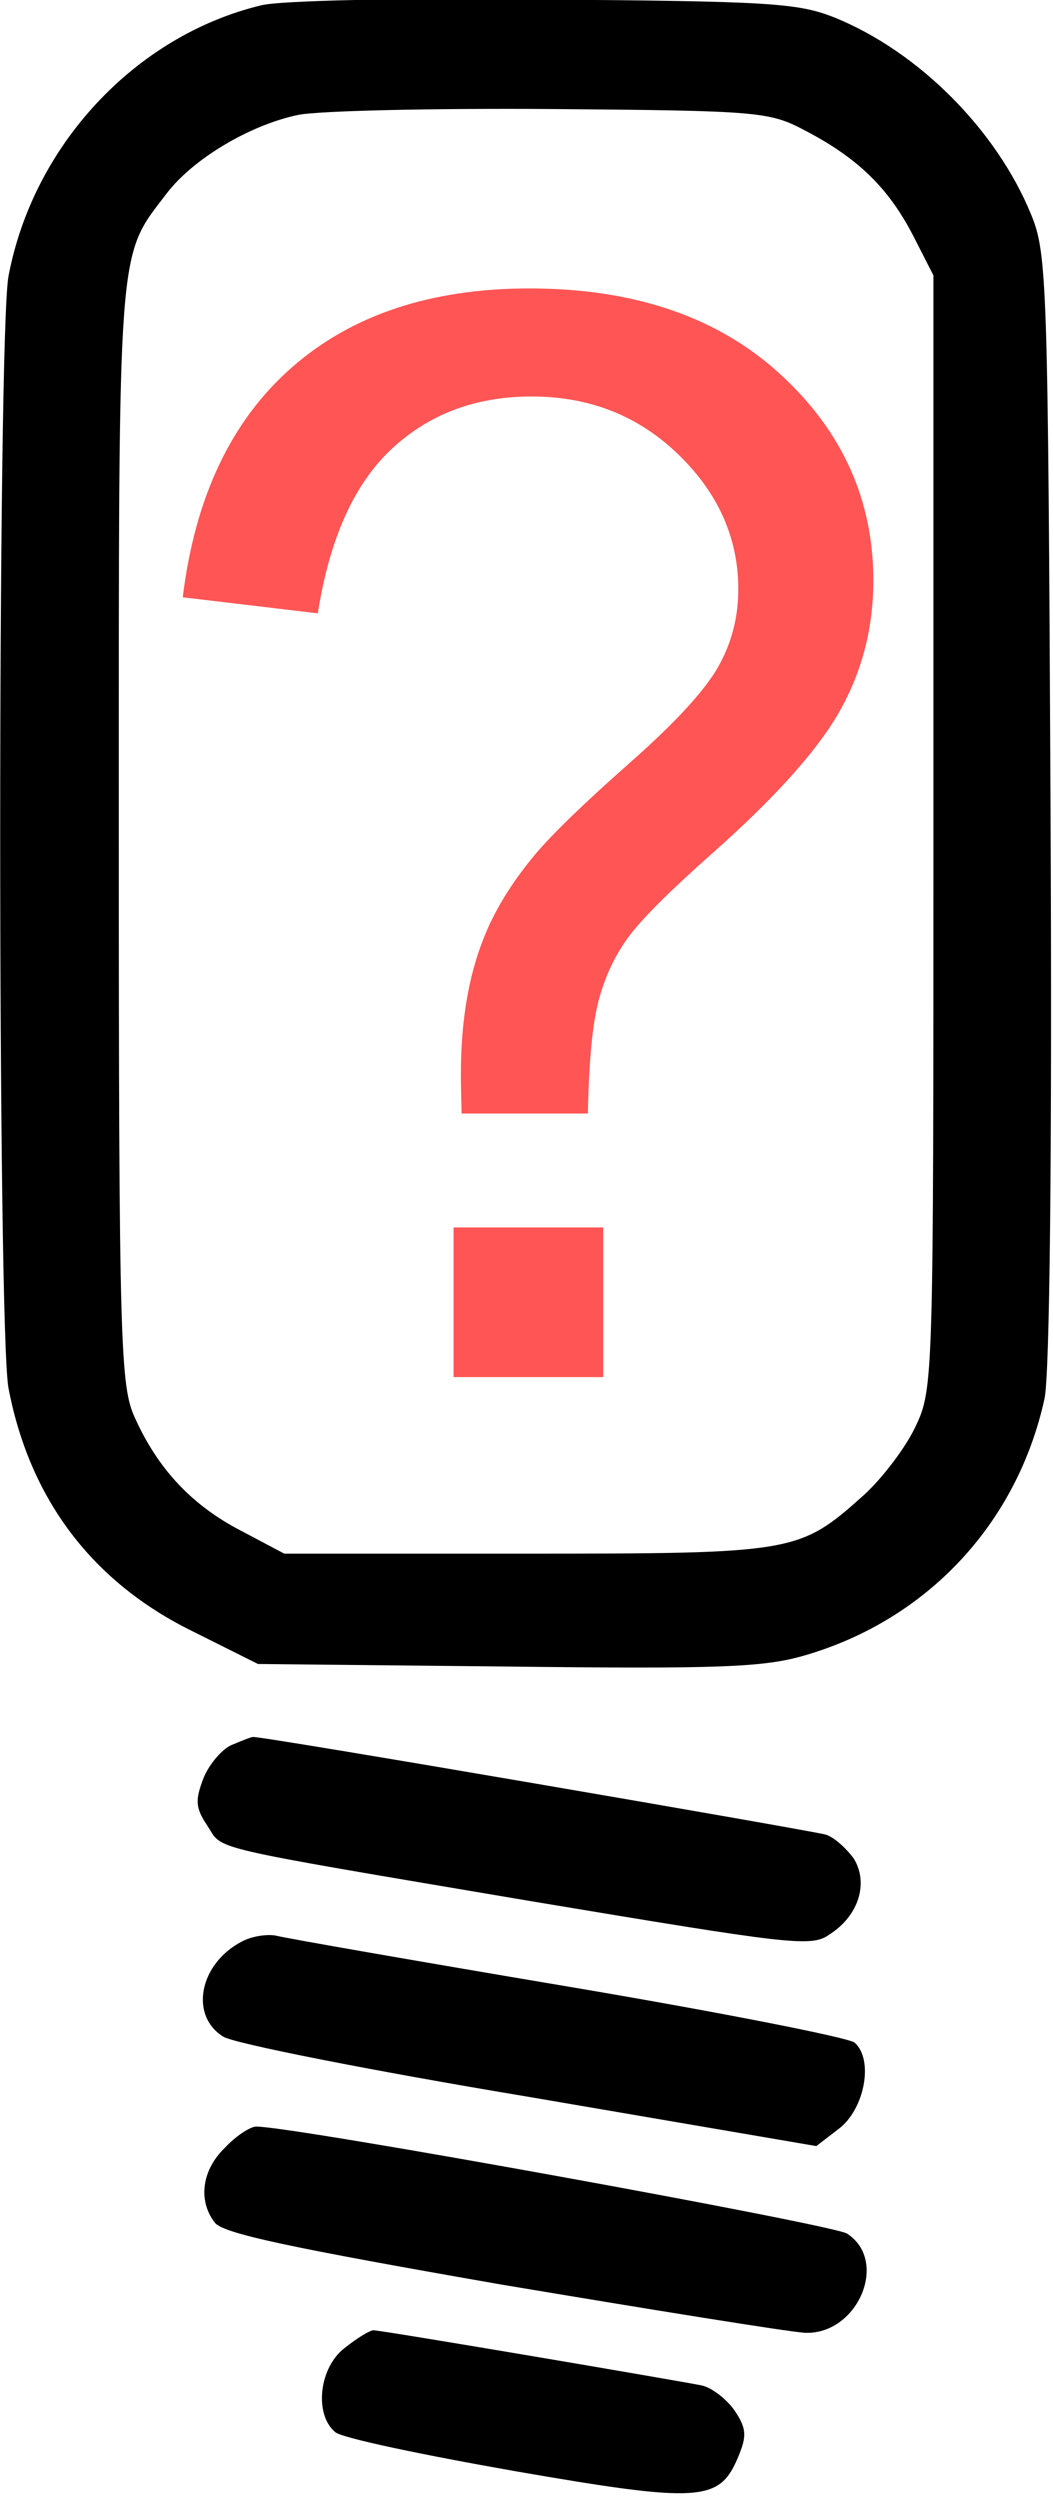
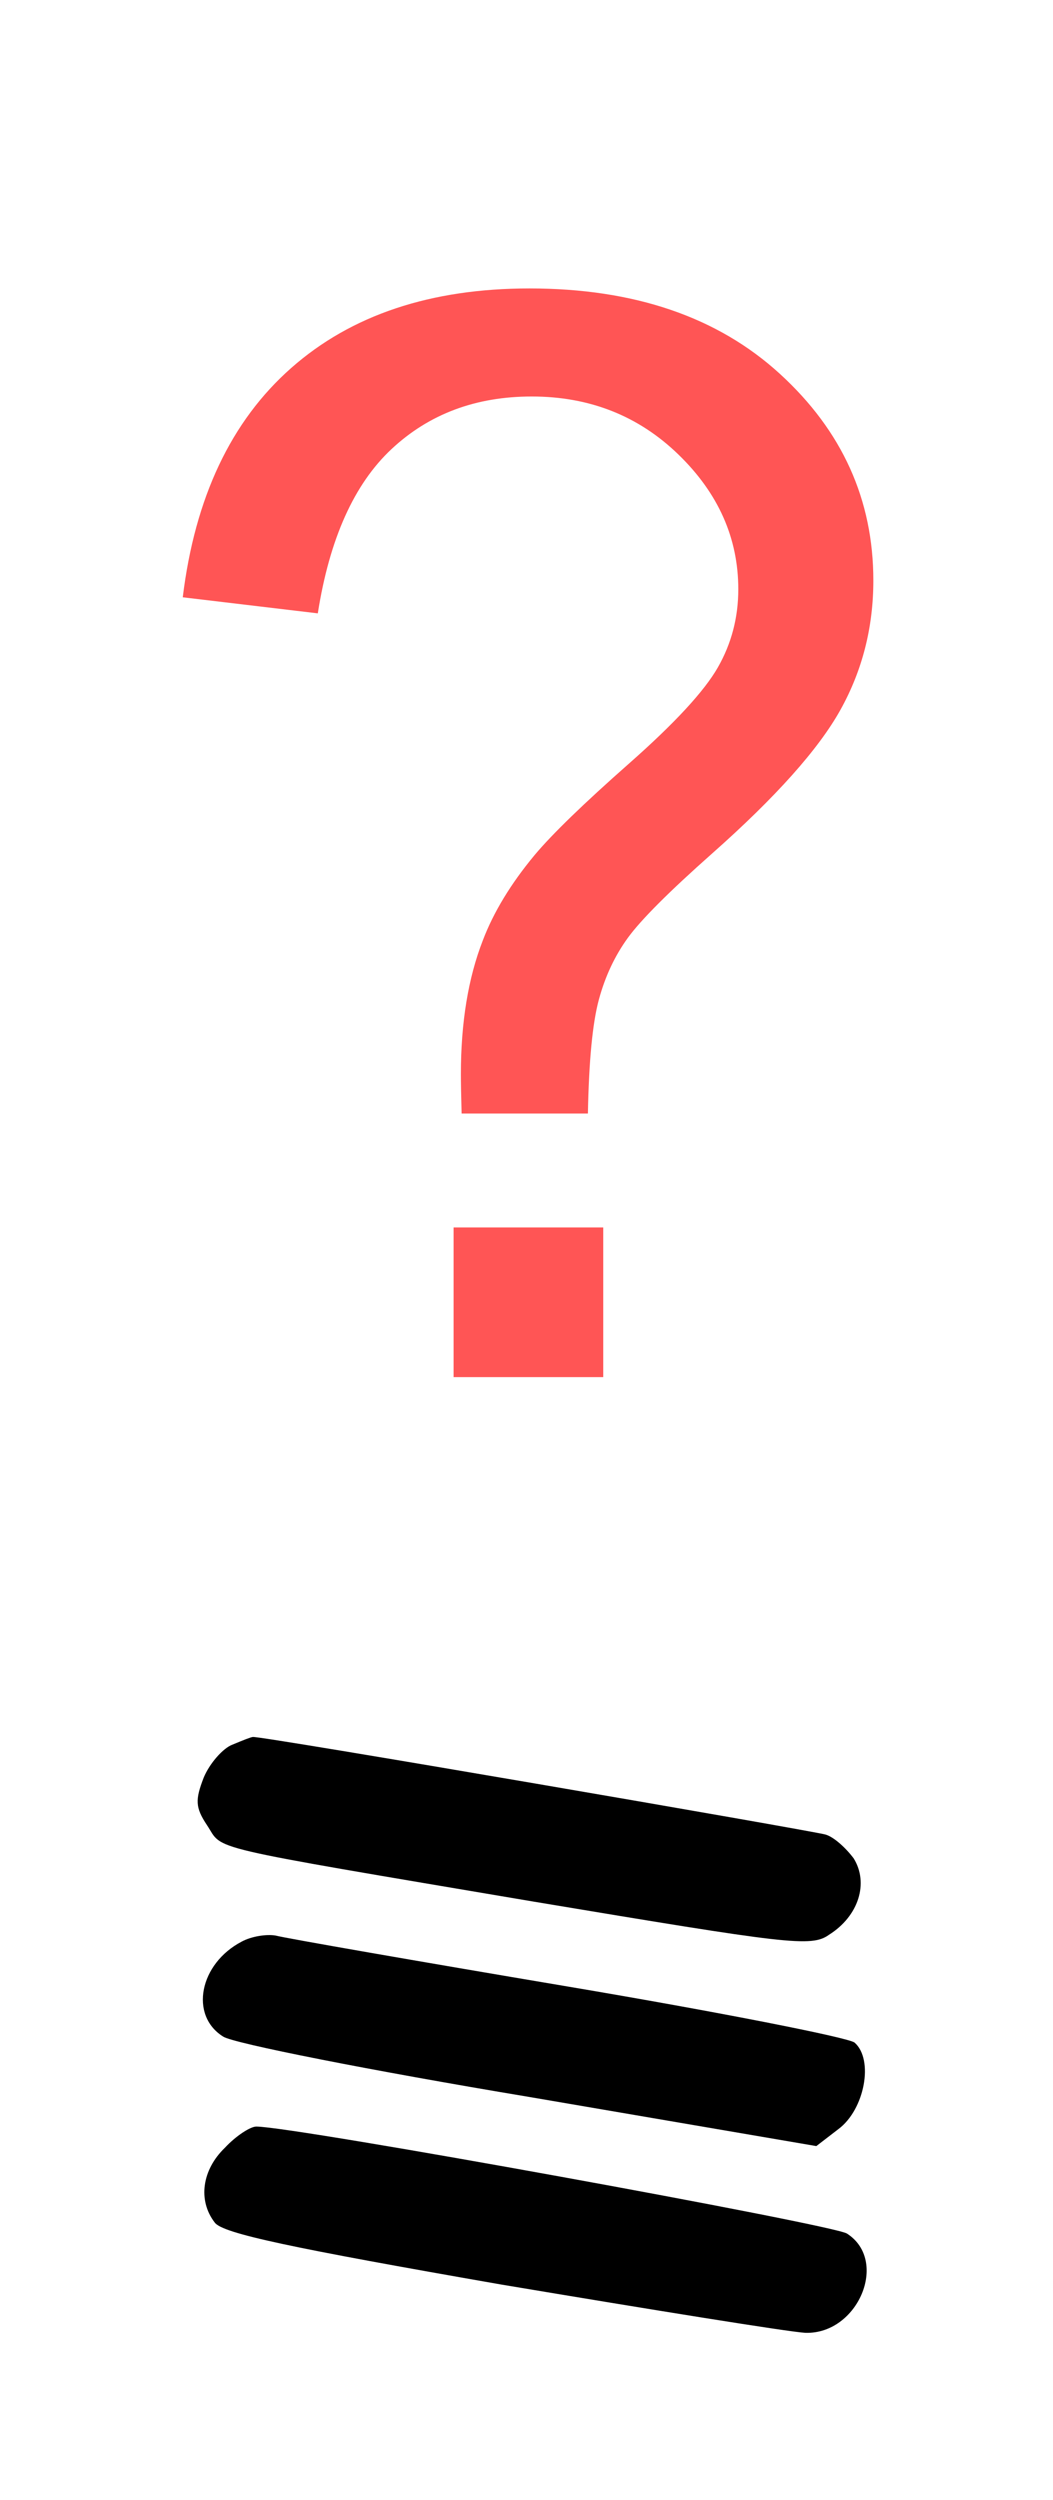
<svg xmlns="http://www.w3.org/2000/svg" version="1.0" width="273pt" height="648pt" viewBox="0 0 273 648" id="svg2">
  <defs id="defs20" />
  <g fill="#000000" transform="matrix(0.22,0,0,-0.22,0,648)" id="g6" style="fill:#000000;stroke:none">
-     <path d="M 307,2939 C 159,2903 39,2774 10,2620 -3,2549 -3,1381 10,1310 35,1179 109,1081 228,1023 l 76,-38 293,-3 c 250,-3 303,-1 351,13 145,42 251,156 283,303 6,30 9,282 7,697 -3,621 -4,652 -23,698 -41,100 -133,192 -232,232 -43,17 -77,19 -343,21 -162,2 -312,-1 -333,-7 z m 643,-148 c 61,-32 97,-67 126,-123 l 24,-47 0,-656 c 0,-644 0,-656 -21,-700 -11,-24 -39,-61 -61,-81 -76,-68 -81,-69 -398,-69 l -285,0 -51,27 c -58,30 -98,73 -125,133 -17,37 -19,82 -19,688 0,703 -2,678 56,754 31,41 98,81 155,93 24,5 159,8 299,7 246,-2 257,-3 300,-26 z" id="path8" />
    <path d="m 274,890 c -11,-4 -27,-22 -34,-39 -10,-26 -10,-35 4,-56 20,-30 -11,-23 385,-90 300,-50 327,-54 348,-39 35,22 47,61 29,90 -9,12 -23,25 -33,28 -18,5 -669,117 -675,115 -2,0 -12,-4 -24,-9 z" id="path10" />
    <path d="m 285,658 c -50,-26 -62,-87 -22,-112 12,-8 174,-40 360,-71 l 339,-58 26,20 c 31,23 42,82 19,102 -8,6 -160,36 -338,66 -178,30 -333,57 -344,60 -11,2 -29,-1 -40,-7 z" id="path12" />
    <path d="m 265,415 c -27,-26 -32,-62 -12,-88 9,-13 91,-30 337,-73 179,-30 340,-56 359,-57 62,-2 99,85 49,117 -19,11 -651,126 -696,126 -7,0 -24,-11 -37,-25 z" id="path14" />
-     <path d="M 406,179 C 376,156 370,101 395,80 403,73 499,53 607,34 826,-4 848,-2 870,51 c 10,24 10,33 -4,54 -9,13 -26,27 -39,30 -30,6 -377,65 -387,65 -4,0 -19,-9 -34,-21 z" id="path16" />
  </g>
  <g id="text2997" style="font-size:215.337px;font-style:normal;font-variant:normal;font-weight:normal;font-stretch:normal;text-align:start;line-height:125%;letter-spacing:0px;word-spacing:0px;writing-mode:lr-tb;text-anchor:start;fill:#FF5555;fill-opacity:1;stroke:none;font-family:Arial;-inkscape-font-specification:Arial">
    <path d="m 119.68,288.626 c -0.126,-4.542 -0.189,-7.949 -0.189,-10.22 -9e-5,-13.374 1.893,-24.919 5.678,-34.635 2.776,-7.318 7.255,-14.699 13.438,-22.144 4.542,-5.425 12.712,-13.343 24.509,-23.752 11.797,-10.409 19.462,-18.705 22.995,-24.888 3.533,-6.182 5.299,-12.933 5.299,-20.251 -1.6e-4,-13.248 -5.173,-24.888 -15.519,-34.919 -10.346,-10.031 -23.027,-15.046 -38.042,-15.046 -14.51,2.5e-4 -26.623,4.543 -36.338,13.627 -9.715,9.085 -16.087,23.279 -19.115,42.584 l -35.013,-4.164 c 3.154,-25.865 12.523,-45.675 28.105,-59.428 15.582,-13.753 36.18,-20.629 61.794,-20.629 27.127,2.82e-4 48.766,7.381 64.917,22.144 16.15,14.763 24.225,32.616 24.225,53.561 -1.9e-4,12.113 -2.839,23.279 -8.517,33.499 -5.678,10.22 -16.781,22.648 -33.31,37.284 -11.103,9.842 -18.358,17.097 -21.765,21.765 -3.407,4.669 -5.93,10.031 -7.57,16.087 -1.64,6.056 -2.587,15.898 -2.839,29.525 z m -2.082,68.323 0,-38.799 38.799,0 0,38.799 z" id="path2990" style="font-size:387.607px;fill:#FF5555" />
  </g>
</svg>